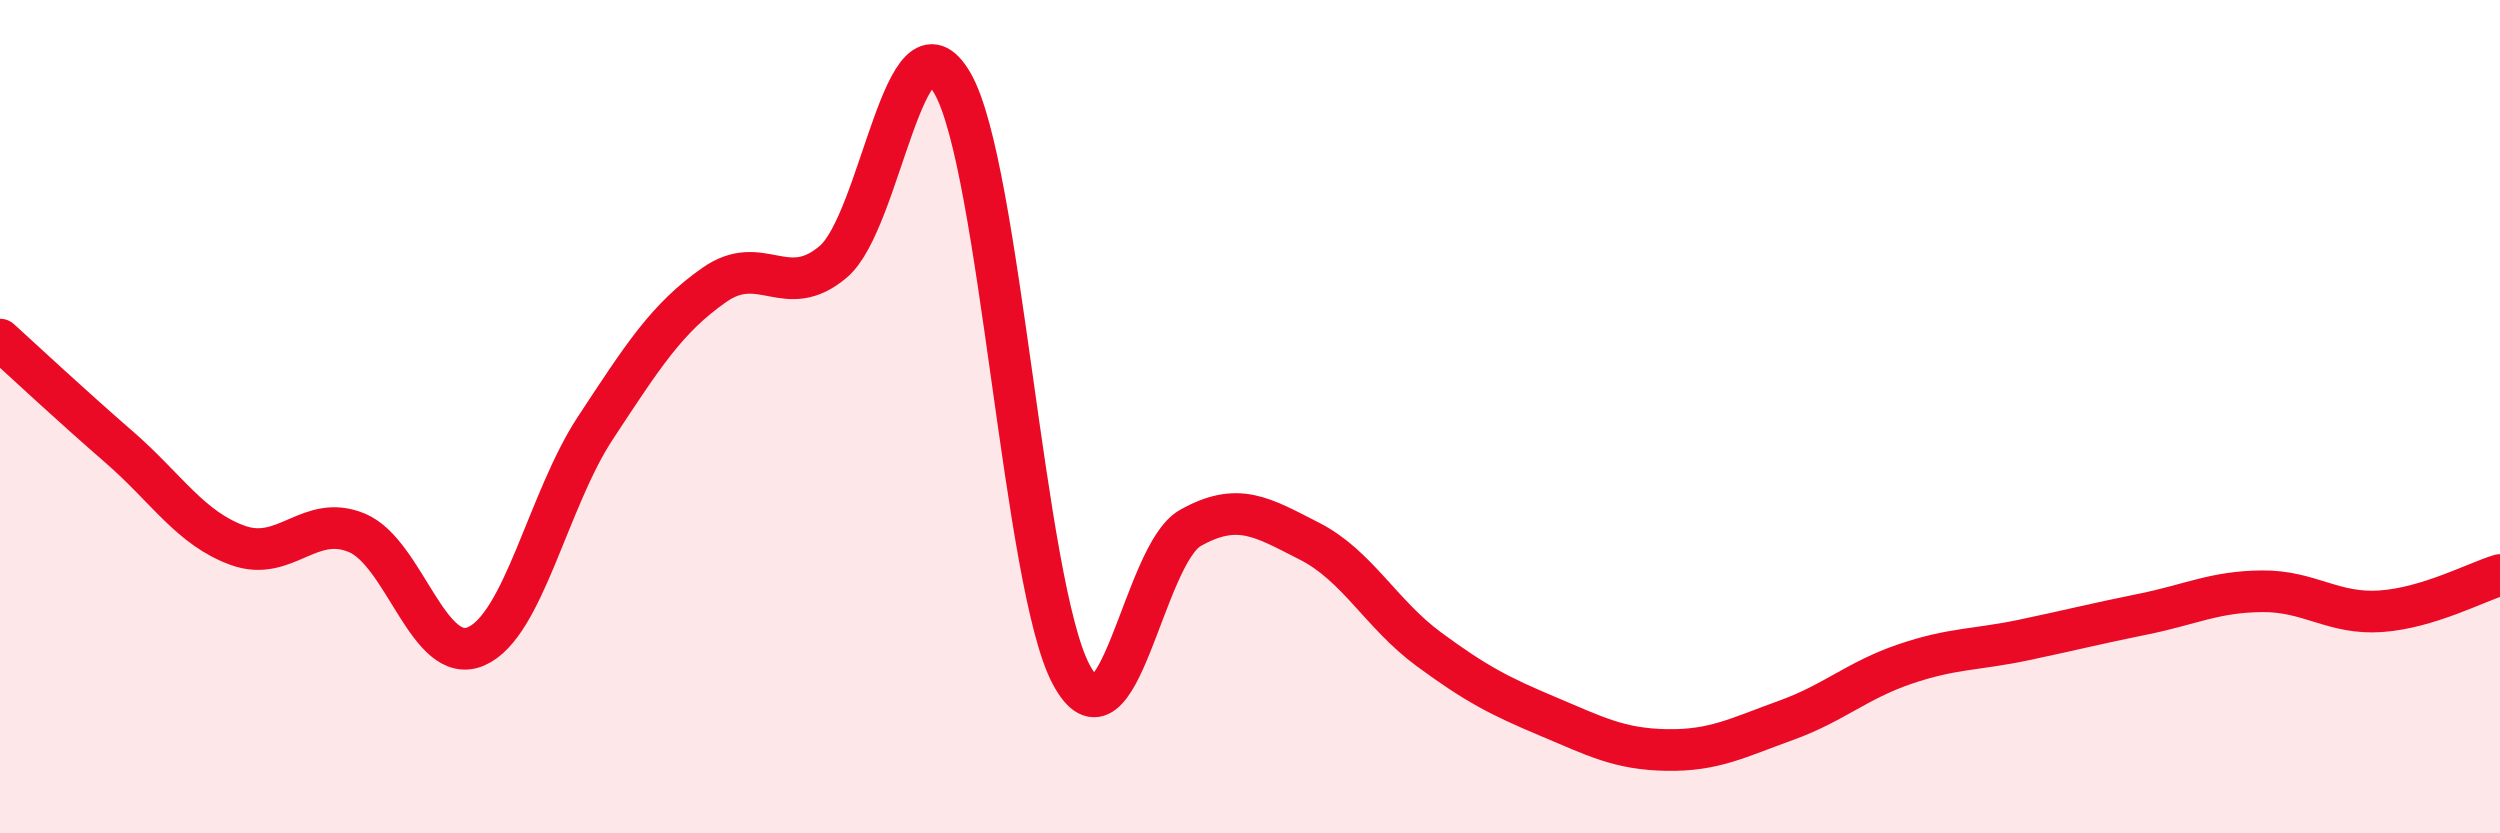
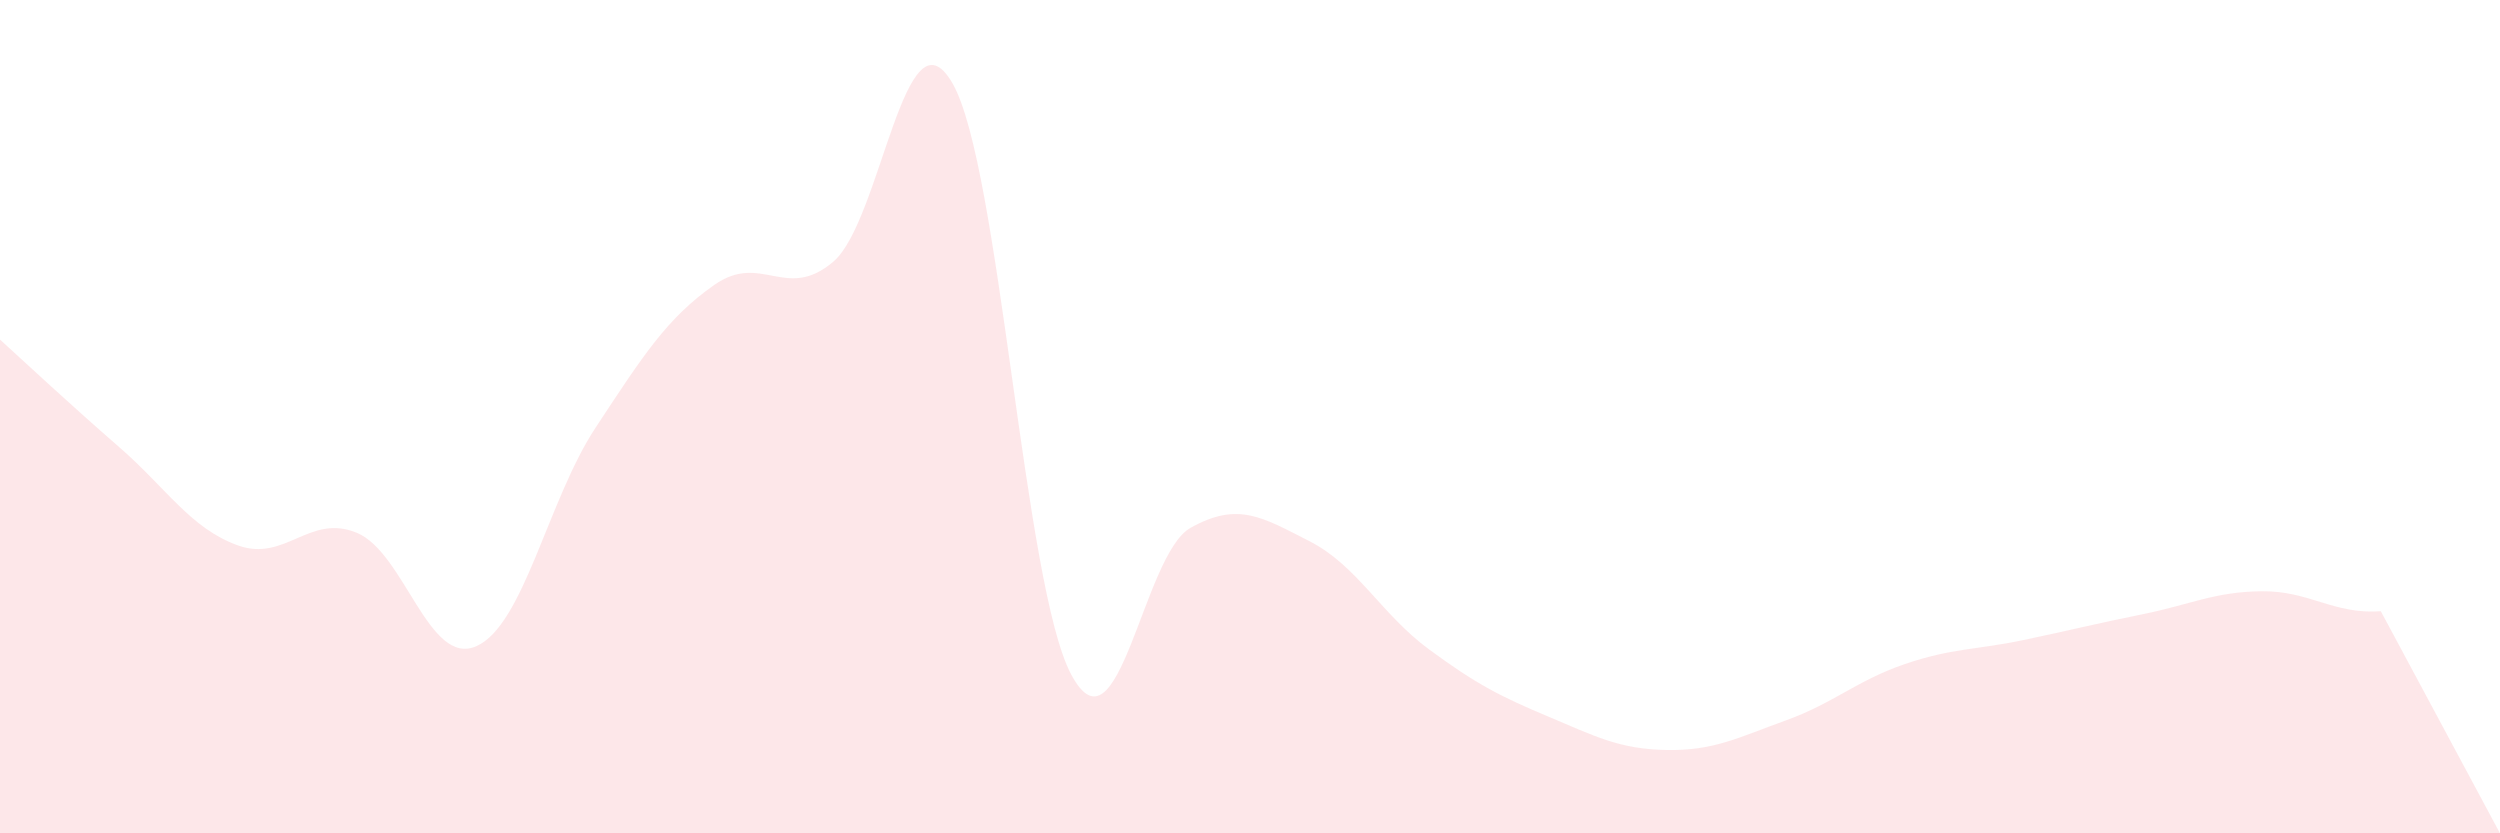
<svg xmlns="http://www.w3.org/2000/svg" width="60" height="20" viewBox="0 0 60 20">
-   <path d="M 0,8.15 C 0.57,8.67 1.72,9.74 2.86,10.73 C 4,11.72 4.57,12.68 5.71,13.09 C 6.85,13.5 7.43,12.31 8.57,12.79 C 9.71,13.27 10.29,16.01 11.43,15.51 C 12.57,15.01 13.15,12 14.29,10.27 C 15.43,8.54 16,7.64 17.14,6.84 C 18.28,6.04 18.86,7.25 20,6.28 C 21.14,5.31 21.72,0.02 22.86,2 C 24,3.98 24.57,14.06 25.71,16.19 C 26.85,18.32 27.43,13.31 28.57,12.67 C 29.71,12.03 30.29,12.41 31.43,12.99 C 32.57,13.57 33.15,14.74 34.29,15.58 C 35.43,16.42 36,16.71 37.14,17.19 C 38.28,17.67 38.86,17.98 40,18 C 41.14,18.02 41.72,17.7 42.86,17.29 C 44,16.88 44.57,16.33 45.71,15.94 C 46.85,15.55 47.43,15.6 48.57,15.36 C 49.71,15.12 50.29,14.97 51.43,14.74 C 52.57,14.51 53.15,14.2 54.29,14.19 C 55.43,14.18 56,14.75 57.14,14.67 C 58.28,14.59 59.43,13.97 60,13.8L60 20L0 20Z" fill="#EB0A25" opacity="0.1" stroke-linecap="round" stroke-linejoin="round" />
-   <path d="M 0,8.15 C 0.57,8.67 1.72,9.74 2.86,10.73 C 4,11.72 4.57,12.68 5.71,13.09 C 6.85,13.5 7.43,12.31 8.57,12.79 C 9.71,13.27 10.29,16.01 11.43,15.51 C 12.57,15.01 13.15,12 14.29,10.27 C 15.43,8.54 16,7.64 17.14,6.84 C 18.28,6.04 18.86,7.25 20,6.28 C 21.14,5.31 21.72,0.02 22.86,2 C 24,3.98 24.57,14.06 25.71,16.19 C 26.85,18.32 27.43,13.31 28.57,12.67 C 29.71,12.03 30.29,12.41 31.43,12.99 C 32.57,13.57 33.15,14.74 34.29,15.58 C 35.43,16.42 36,16.71 37.14,17.19 C 38.28,17.67 38.86,17.98 40,18 C 41.14,18.02 41.72,17.7 42.86,17.29 C 44,16.88 44.57,16.33 45.71,15.94 C 46.85,15.55 47.43,15.6 48.57,15.36 C 49.71,15.12 50.29,14.97 51.43,14.74 C 52.57,14.51 53.15,14.2 54.29,14.19 C 55.43,14.18 56,14.75 57.14,14.67 C 58.28,14.59 59.43,13.97 60,13.8" stroke="#EB0A25" stroke-width="1" fill="none" stroke-linecap="round" stroke-linejoin="round" />
+   <path d="M 0,8.15 C 0.57,8.67 1.72,9.74 2.86,10.73 C 4,11.72 4.57,12.68 5.71,13.09 C 6.85,13.5 7.43,12.31 8.57,12.79 C 9.71,13.27 10.29,16.01 11.43,15.51 C 12.57,15.01 13.15,12 14.29,10.27 C 15.43,8.54 16,7.64 17.14,6.84 C 18.28,6.04 18.86,7.25 20,6.28 C 21.14,5.31 21.72,0.02 22.86,2 C 24,3.98 24.57,14.06 25.71,16.19 C 26.85,18.32 27.43,13.31 28.57,12.67 C 29.71,12.03 30.29,12.41 31.43,12.99 C 32.57,13.57 33.15,14.74 34.29,15.58 C 35.43,16.42 36,16.71 37.14,17.19 C 38.28,17.67 38.86,17.98 40,18 C 41.14,18.02 41.72,17.7 42.86,17.29 C 44,16.88 44.57,16.33 45.71,15.94 C 46.85,15.55 47.43,15.6 48.57,15.36 C 49.71,15.12 50.29,14.97 51.43,14.74 C 52.57,14.51 53.15,14.2 54.29,14.19 C 55.43,14.18 56,14.75 57.14,14.67 L60 20L0 20Z" fill="#EB0A25" opacity="0.1" stroke-linecap="round" stroke-linejoin="round" />
</svg>